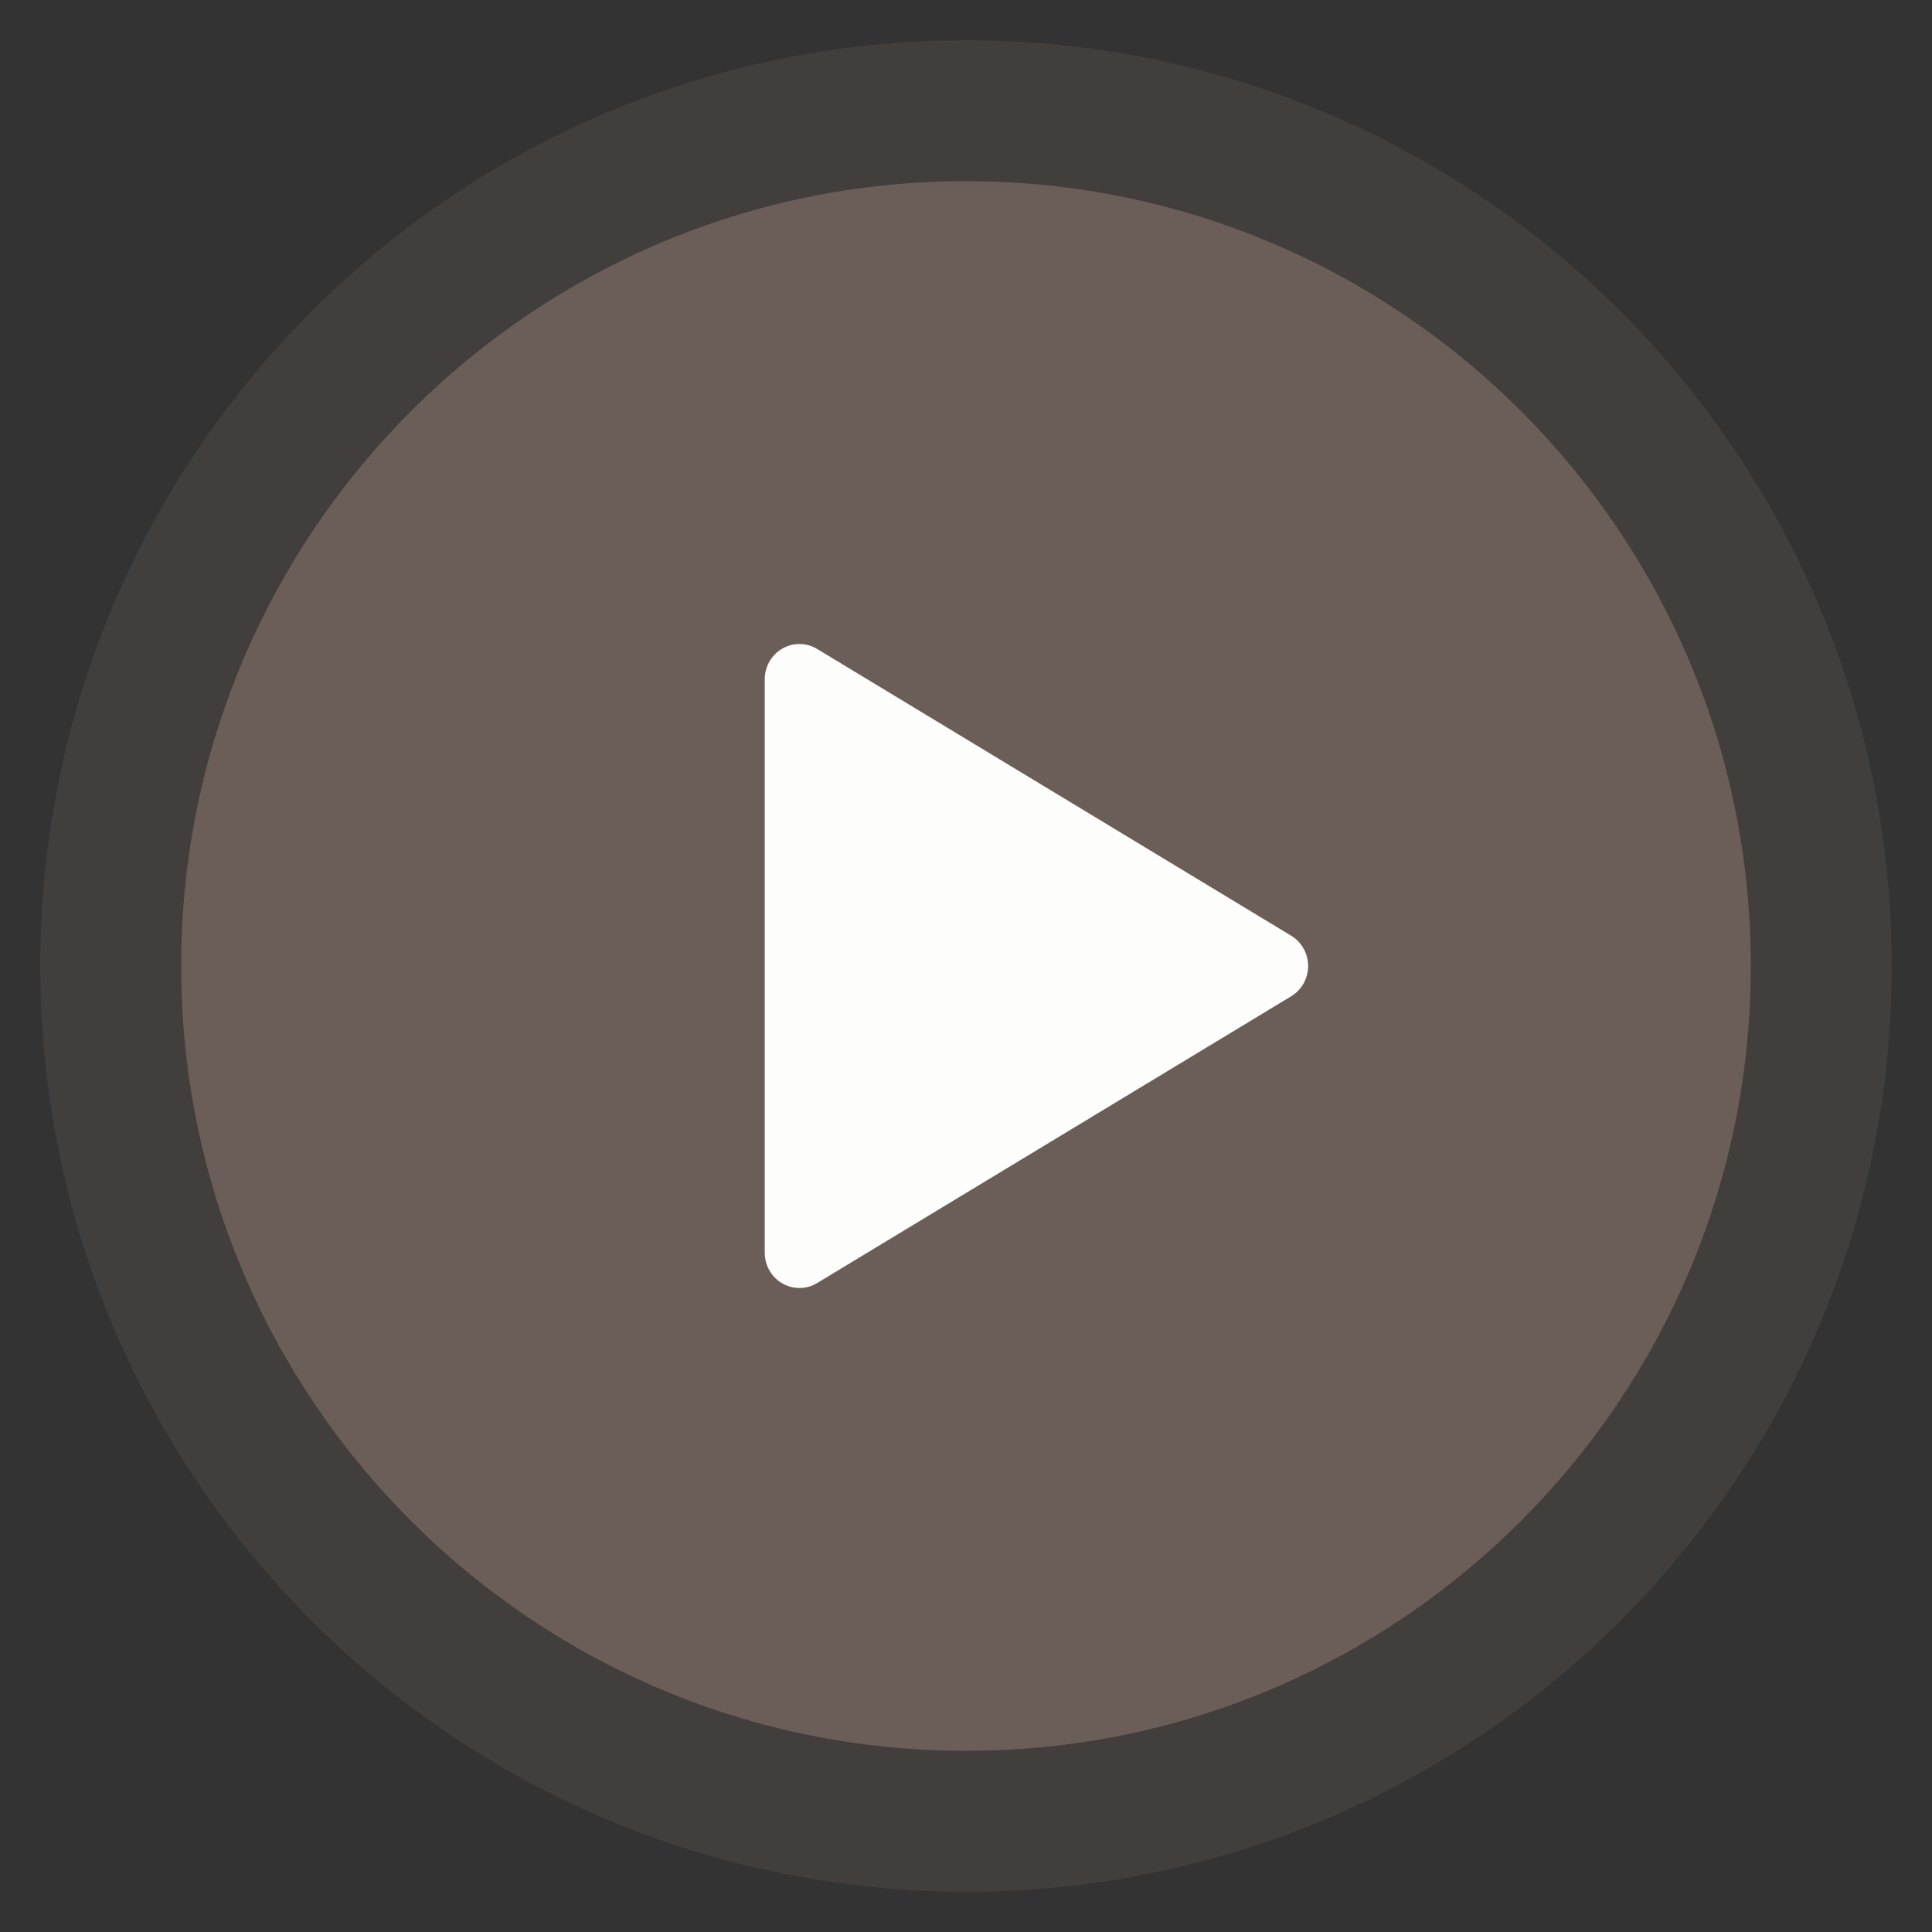
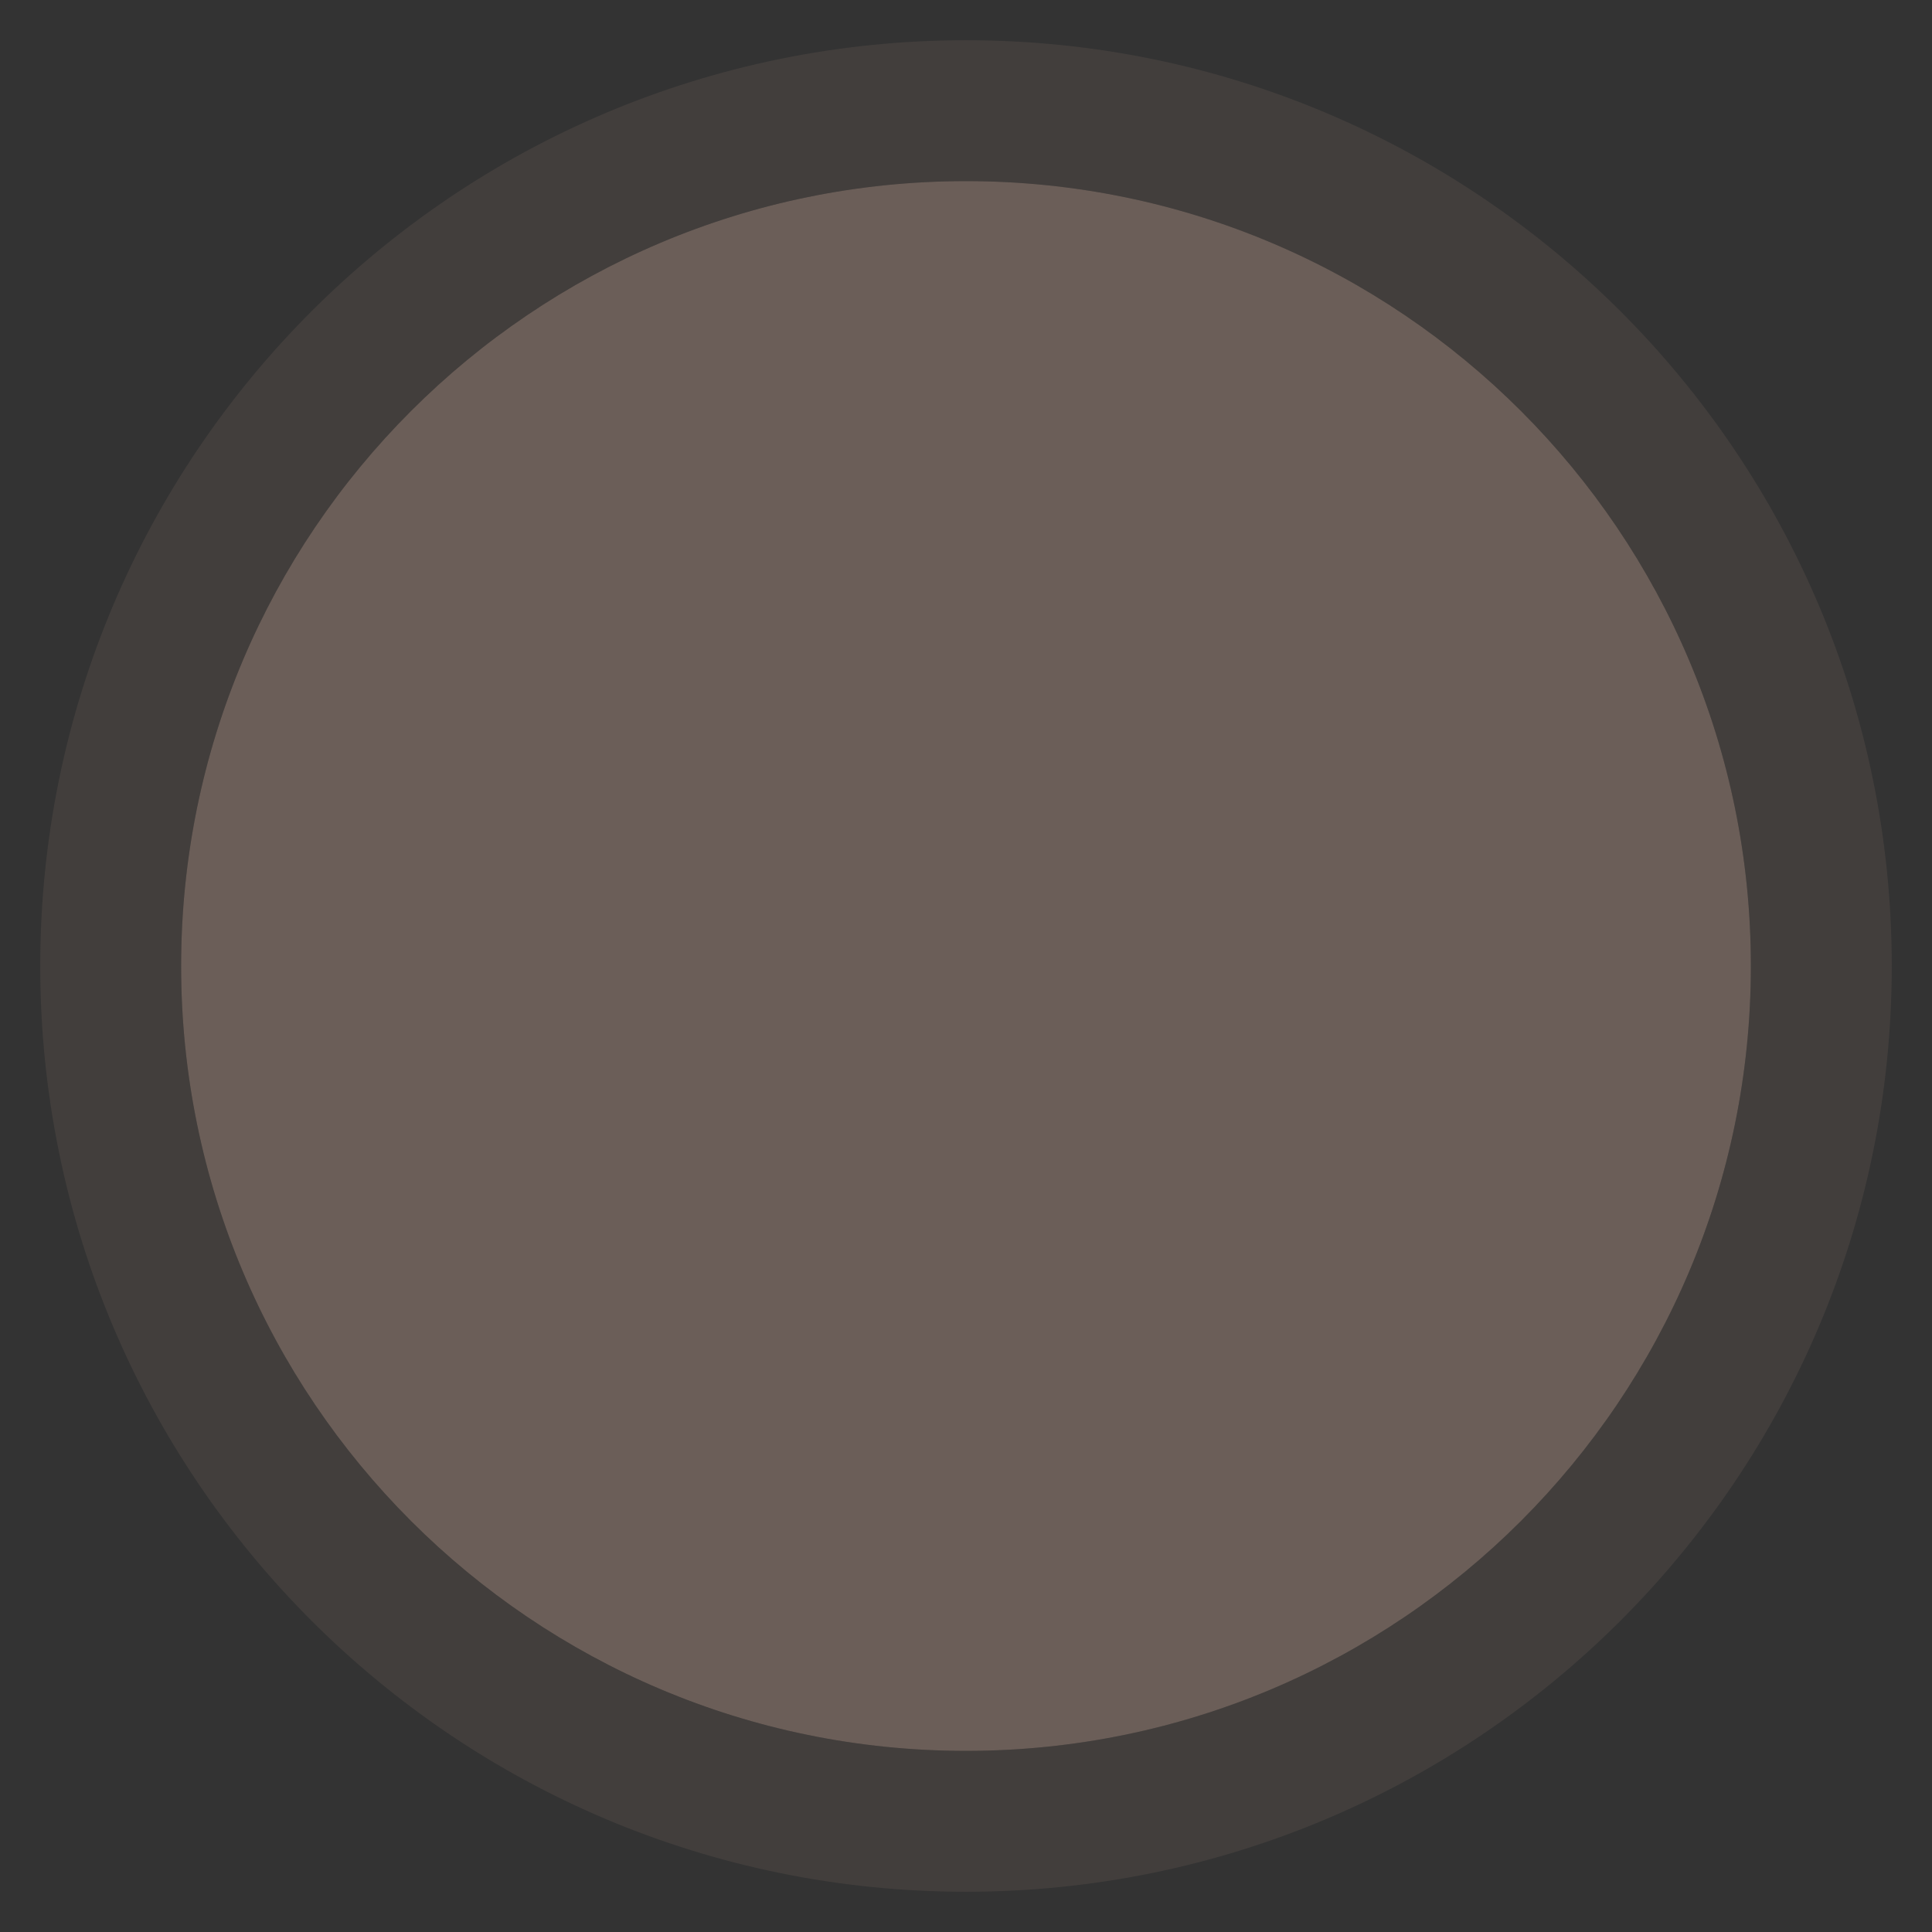
<svg xmlns="http://www.w3.org/2000/svg" width="96" height="96" viewBox="0 0 96 96" fill="none">
  <rect x="0" y="0" width="96" height="96" fill="#333333" stroke="none" />
  <path d="M48 87C69.539 87 87 69.539 87 48C87 26.461 69.539 9 48 9C26.461 9 9 26.461 9 48C9 69.539 26.461 87 48 87Z" fill="#6B5E58" />
  <path d="M48 5.5C71.472 5.5 90.5 24.528 90.5 48C90.5 71.472 71.472 90.5 48 90.5C24.528 90.5 5.5 71.472 5.5 48C5.5 24.528 24.528 5.5 48 5.5Z" stroke="#6B5E58" stroke-opacity="0.27" stroke-width="7" />
-   <path fill-rule="evenodd" clip-rule="evenodd" d="M64.159 46.496C64.415 46.651 64.627 46.871 64.775 47.135C64.922 47.399 65 47.697 65 48C65 48.303 64.922 48.601 64.775 48.865C64.627 49.129 64.415 49.349 64.159 49.504L40.603 63.754C40.342 63.912 40.044 63.997 39.739 64C39.435 64.003 39.136 63.924 38.871 63.771C38.607 63.618 38.387 63.397 38.234 63.13C38.081 62.863 38 62.559 38 62.25V33.75C38 33.441 38.081 33.137 38.234 32.87C38.387 32.603 38.607 32.382 38.871 32.229C39.136 32.076 39.435 31.997 39.74 32C40.044 32.003 40.342 32.088 40.603 32.246L64.159 46.496Z" fill="#FDFDFC" />
</svg>